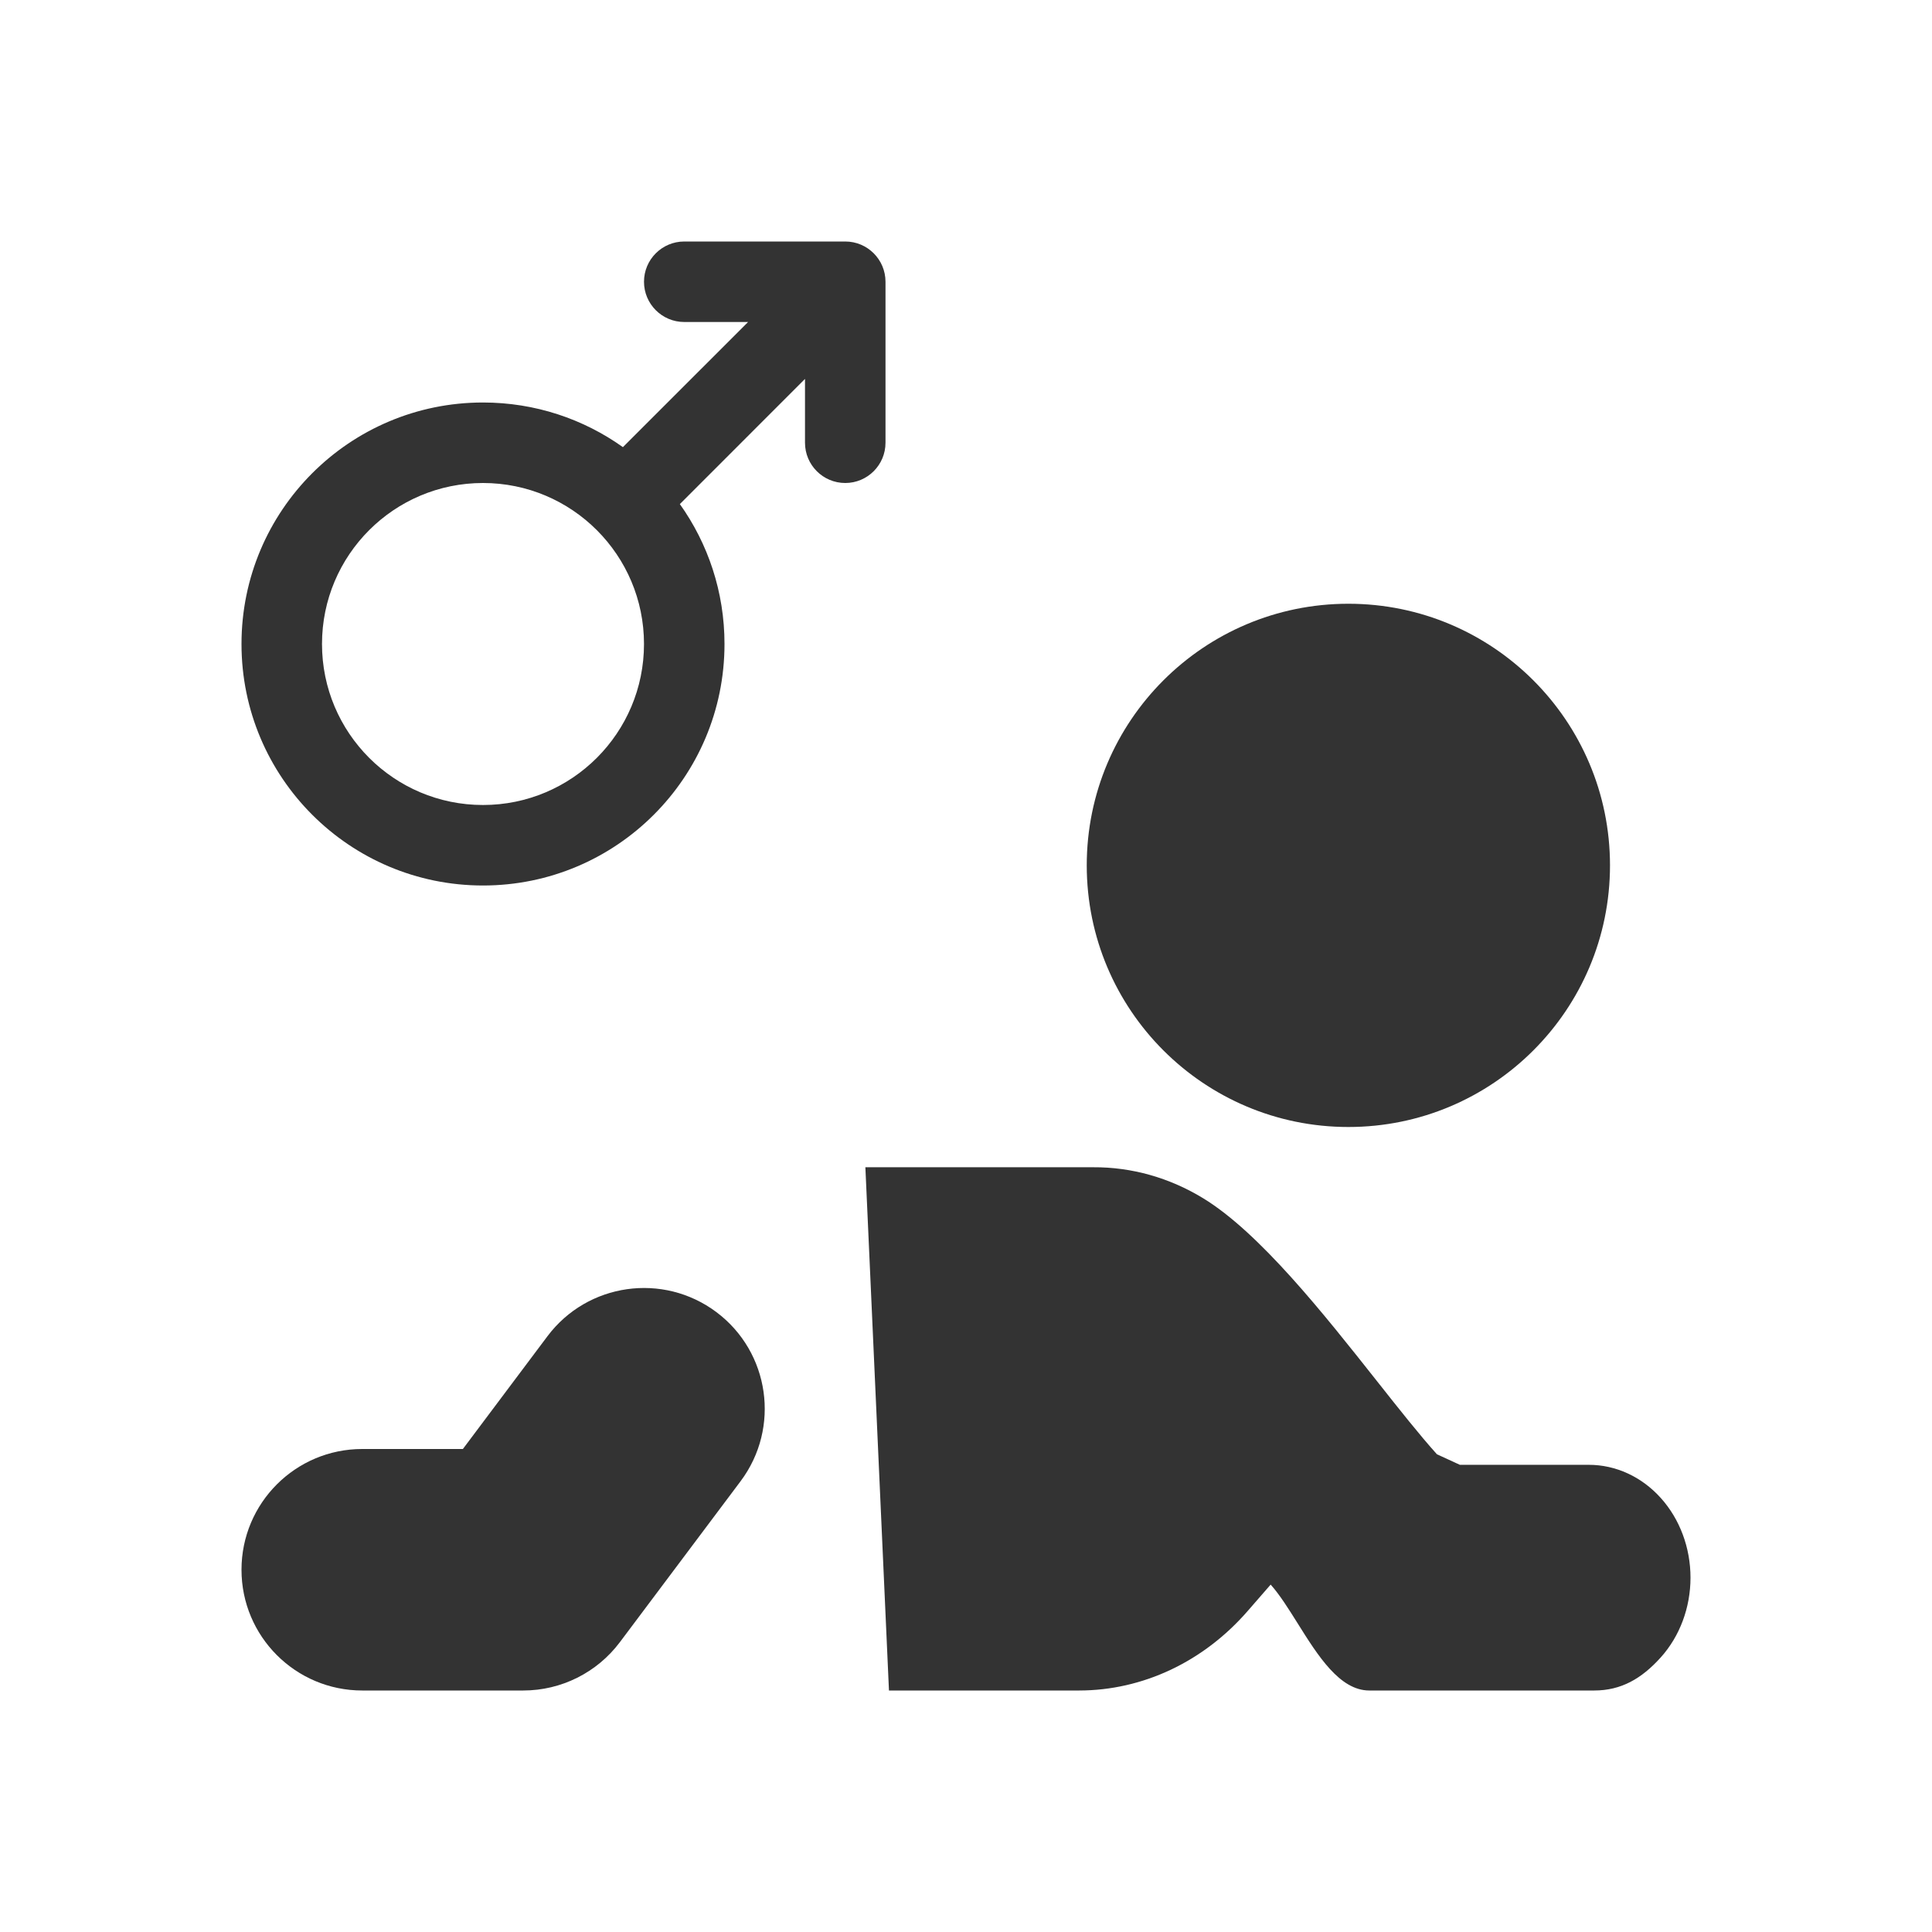
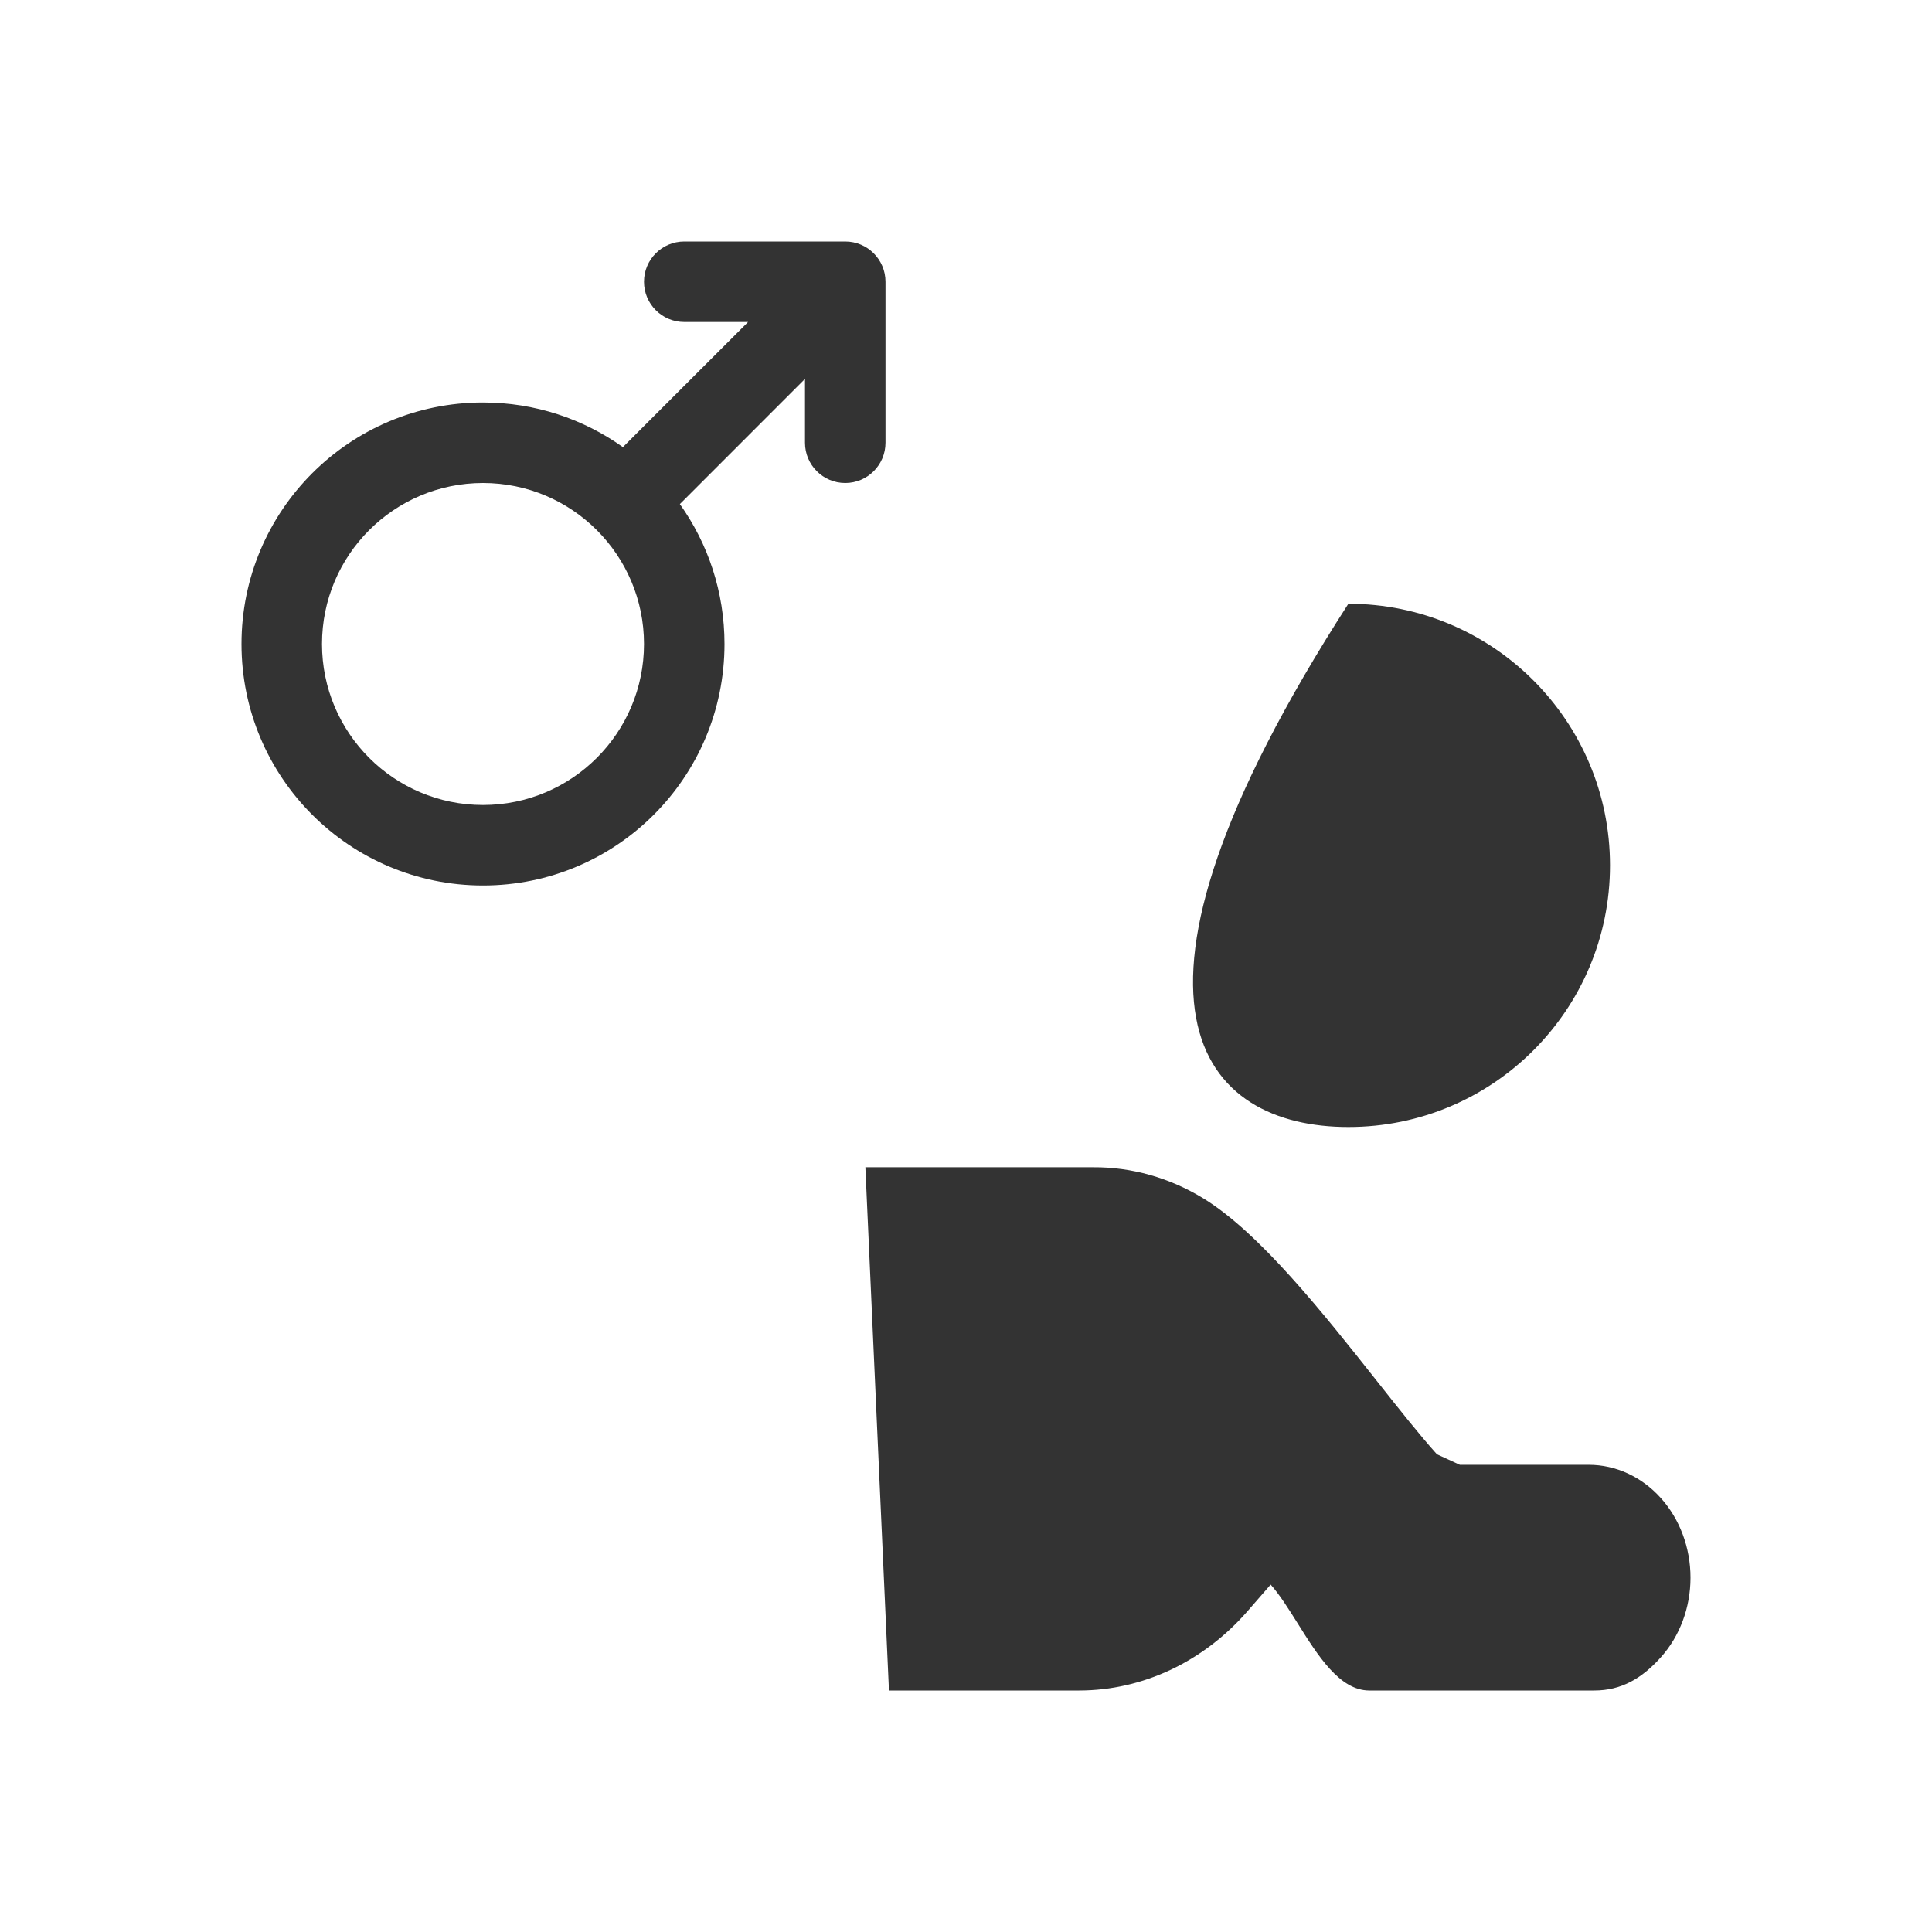
<svg xmlns="http://www.w3.org/2000/svg" width="48" height="48" viewBox="0 0 48 48" fill="none">
  <path fill-rule="evenodd" clip-rule="evenodd" d="M16 7C16 6.448 16.448 6 17 6H21C21.552 6 22 6.448 22 7V11C22 11.552 21.552 12 21 12C20.448 12 20 11.552 20 11V9.414L16.891 12.524C17.589 13.504 18 14.704 18 16C18 19.314 15.314 22 12 22C8.686 22 6 19.314 6 16C6 12.686 8.686 10 12 10C13.296 10 14.496 10.411 15.476 11.109L18.586 8H17C16.448 8 16 7.552 16 7ZM16 16C16 18.209 14.209 20 12 20C9.791 20 8 18.209 8 16C8 13.791 9.791 12 12 12C14.209 12 16 13.791 16 16Z" fill="#333333" />
-   <path d="M18.4 36.8C19.394 35.474 19.125 33.594 17.8 32.6C16.474 31.606 14.594 31.874 13.6 33.2L11.5 36H9C7.343 36 6 37.343 6 39C6 40.657 7.343 42 9 42H13C13.944 42 14.833 41.555 15.4 40.8L18.4 36.8Z" fill="#333333" />
  <path d="M41.26 37.215C40.786 36.689 40.144 36.393 39.474 36.393H36.27L35.7 36.131C35.272 35.655 34.765 35.015 34.214 34.318C32.886 32.639 31.295 30.627 29.895 29.772C29.057 29.26 28.115 28.994 27.159 29H21.5L22.086 42H26.816C27.597 41.999 28.369 41.823 29.088 41.484C29.807 41.144 30.457 40.648 30.999 40.024L31.569 39.369C31.793 39.618 32.011 39.967 32.239 40.33C32.741 41.132 33.284 42 34.019 42H39.608C40.278 42 40.786 41.705 41.26 41.179C41.734 40.653 42 39.94 42 39.197C42 38.453 41.734 37.74 41.26 37.215Z" fill="#333333" />
-   <path d="M33.5 28C37.09 28 40 25.09 40 21.5C40 17.91 37.09 15 33.5 15C29.91 15 27 17.91 27 21.5C27 25.09 29.91 28 33.5 28Z" fill="#333333" />
+   <path d="M33.5 28C37.09 28 40 25.09 40 21.5C40 17.91 37.09 15 33.5 15C27 25.09 29.91 28 33.5 28Z" fill="#333333" />
</svg>